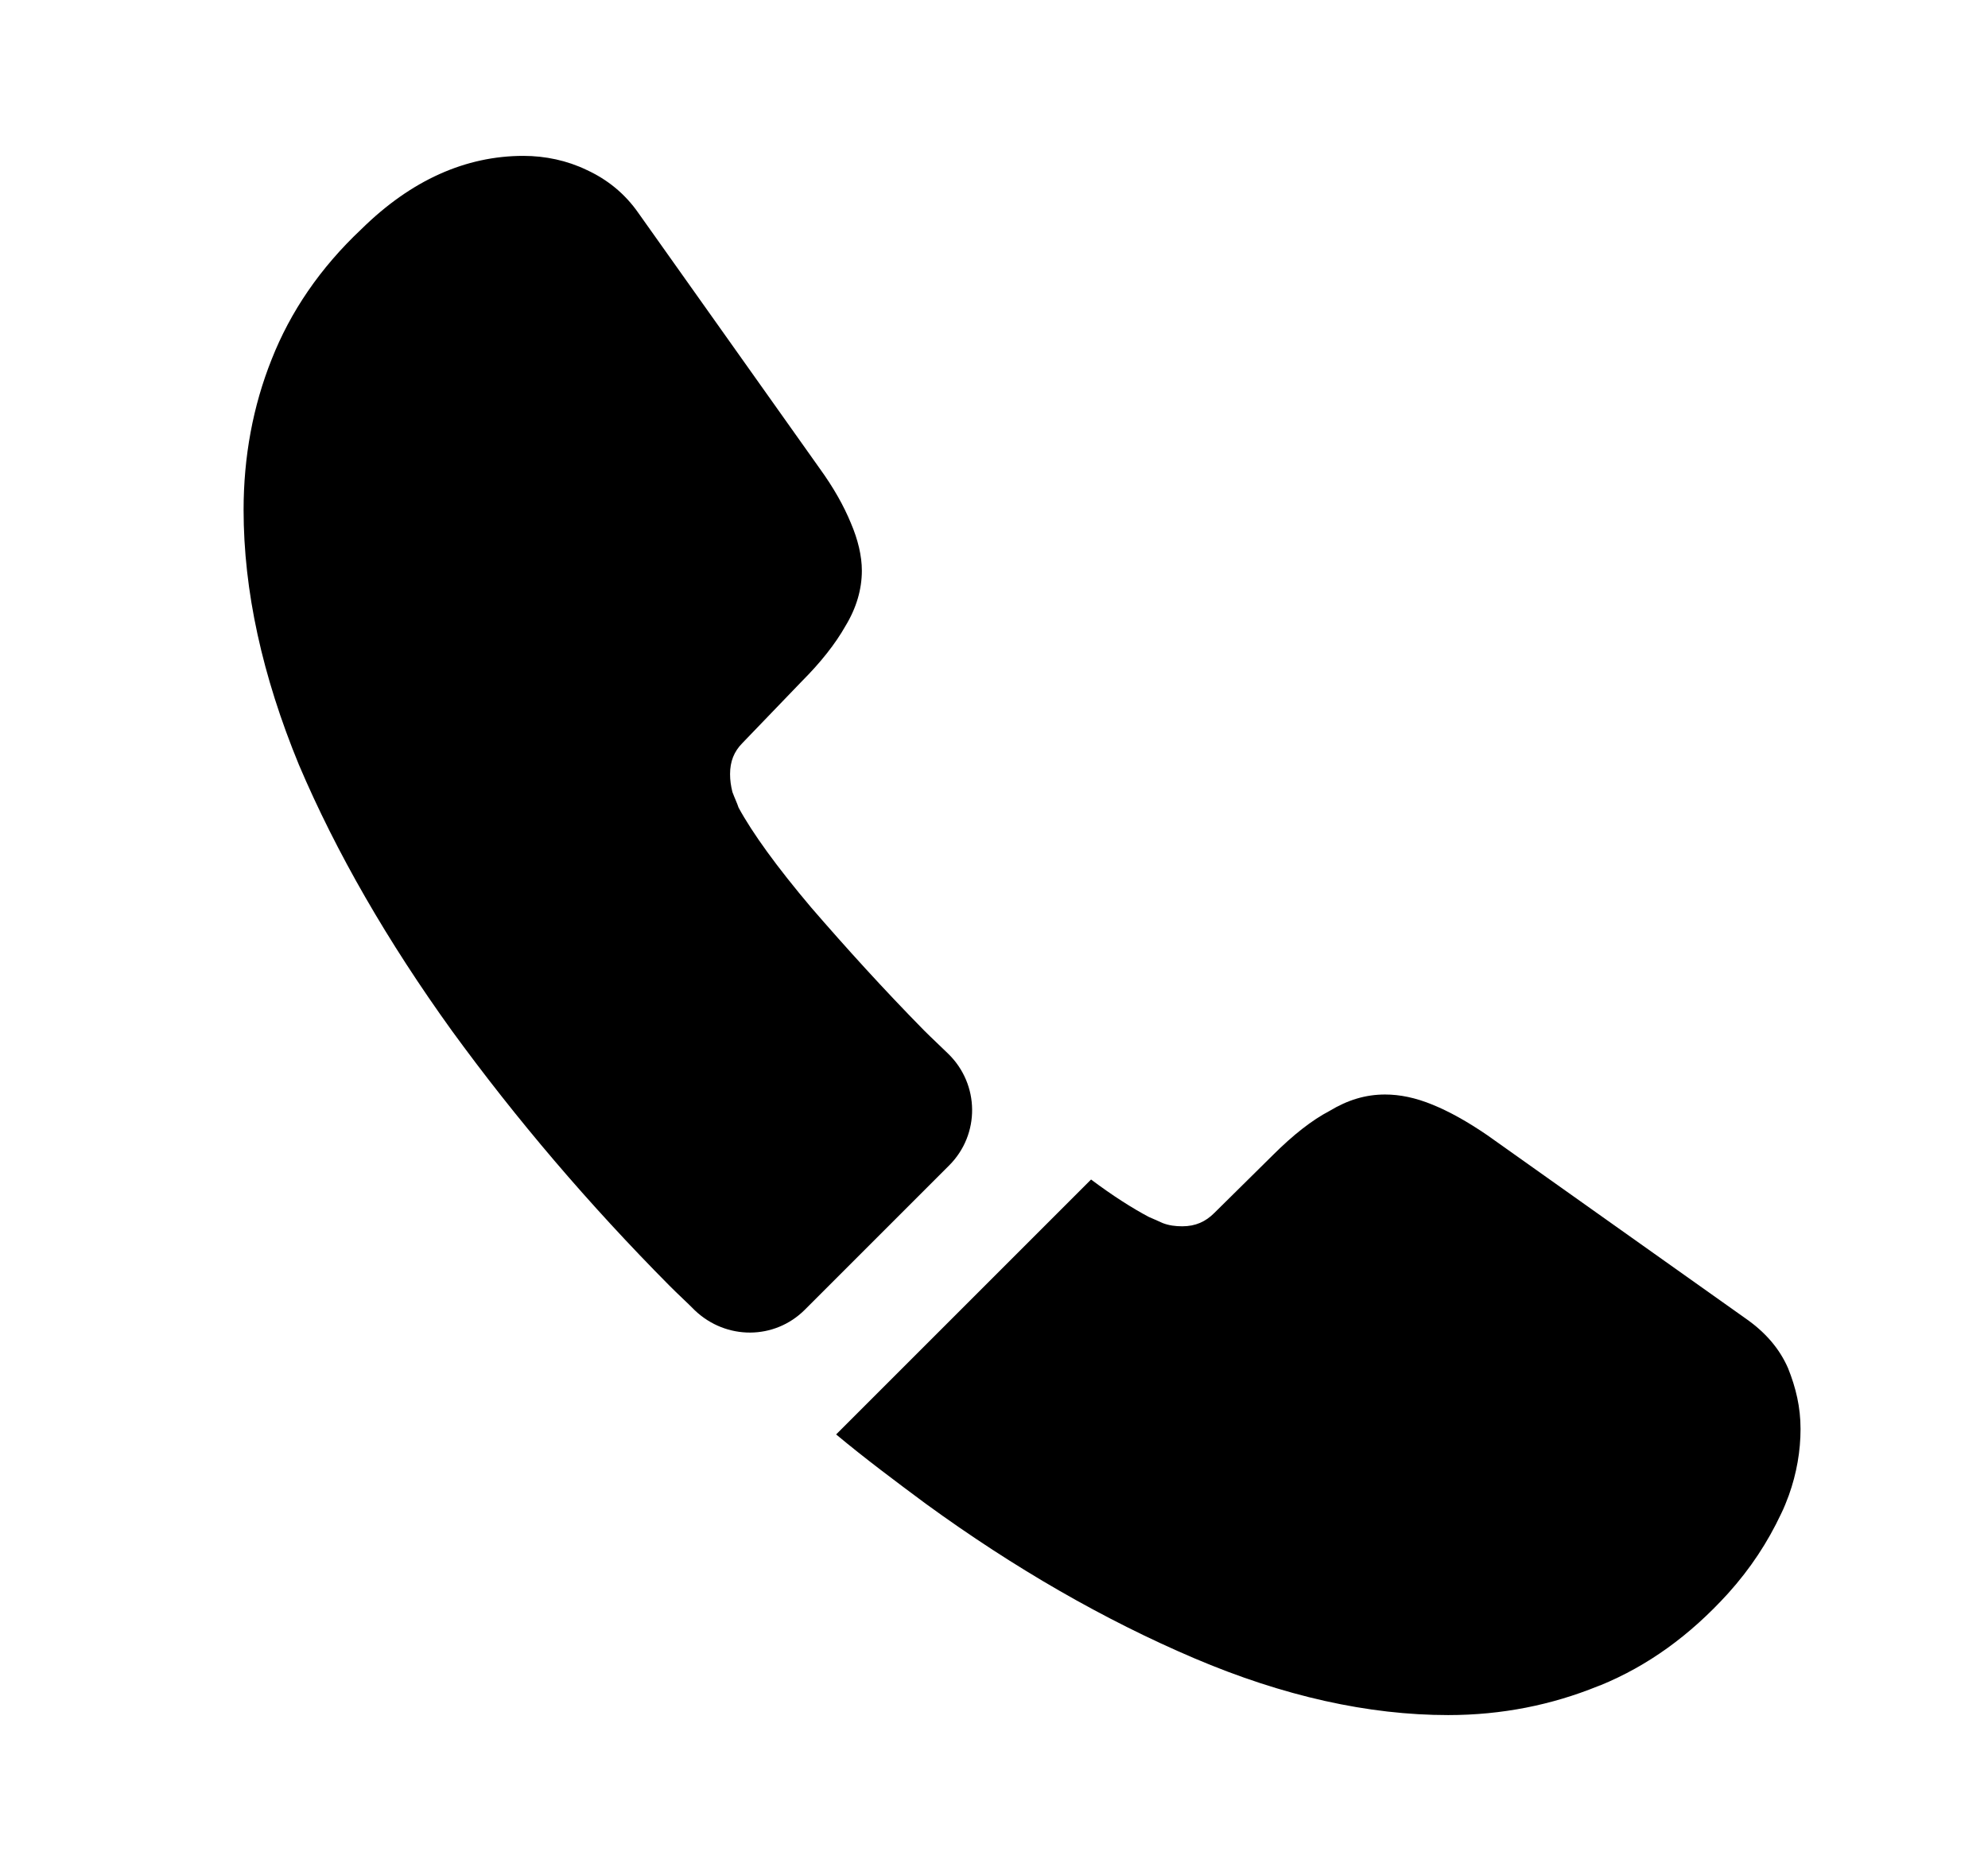
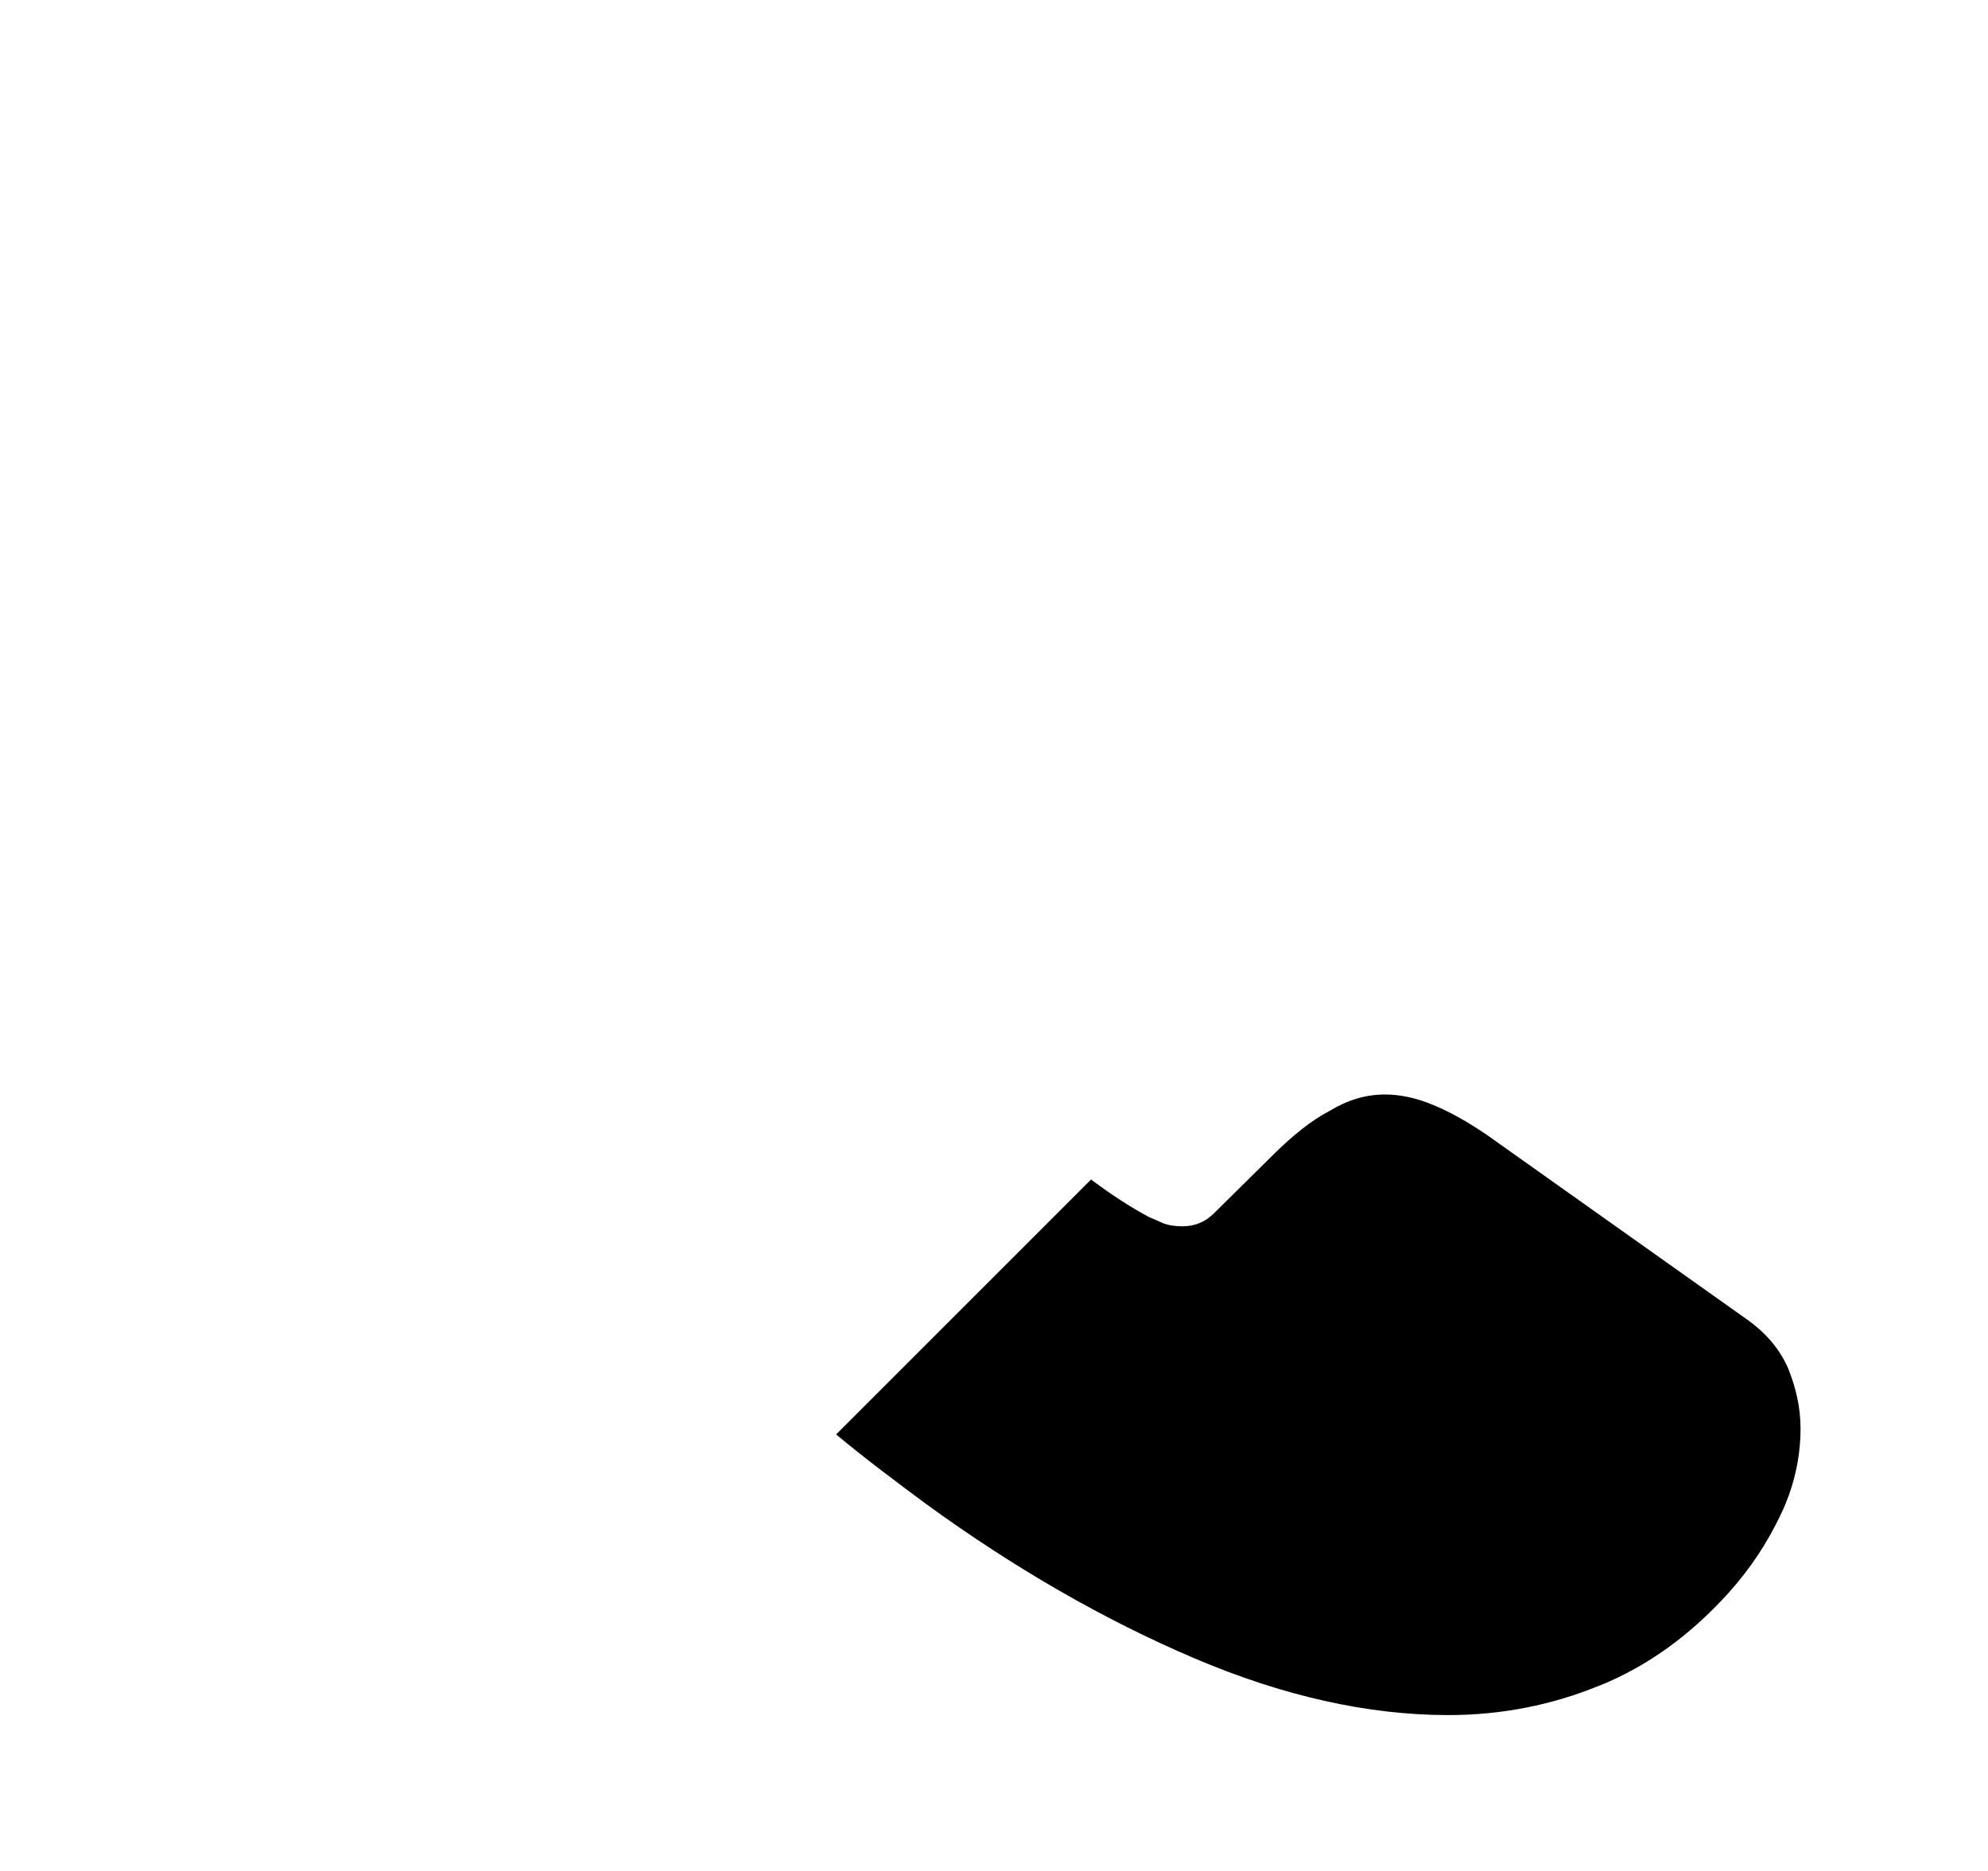
<svg xmlns="http://www.w3.org/2000/svg" width="17" height="16" viewBox="0 0 17 16" fill="none">
-   <path d="M8.116 9.967L6.883 11.2C6.623 11.46 6.21 11.46 5.943 11.207C5.87 11.133 5.796 11.067 5.723 10.993C5.036 10.3 4.416 9.573 3.863 8.813C3.316 8.053 2.876 7.293 2.556 6.54C2.243 5.78 2.083 5.053 2.083 4.36C2.083 3.907 2.163 3.473 2.323 3.073C2.483 2.667 2.736 2.293 3.09 1.96C3.516 1.54 3.983 1.333 4.476 1.333C4.663 1.333 4.85 1.373 5.016 1.453C5.19 1.533 5.343 1.653 5.463 1.827L7.01 4.007C7.13 4.173 7.216 4.327 7.276 4.473C7.336 4.613 7.37 4.753 7.37 4.88C7.37 5.04 7.323 5.2 7.23 5.353C7.143 5.507 7.016 5.667 6.856 5.827L6.35 6.353C6.276 6.427 6.243 6.513 6.243 6.62C6.243 6.673 6.25 6.72 6.263 6.773C6.283 6.827 6.303 6.867 6.316 6.907C6.436 7.127 6.643 7.413 6.936 7.76C7.236 8.107 7.556 8.46 7.903 8.813C7.97 8.88 8.043 8.947 8.11 9.013C8.376 9.273 8.383 9.7 8.116 9.967Z" fill="black" />
  <path d="M15.397 12.22C15.397 12.407 15.364 12.6 15.297 12.787C15.277 12.84 15.257 12.893 15.23 12.947C15.117 13.187 14.97 13.413 14.777 13.627C14.45 13.987 14.09 14.247 13.684 14.413C13.677 14.413 13.67 14.42 13.664 14.42C13.27 14.58 12.844 14.667 12.384 14.667C11.704 14.667 10.977 14.507 10.21 14.18C9.444 13.853 8.677 13.413 7.917 12.86C7.657 12.667 7.397 12.473 7.15 12.267L9.33 10.087C9.517 10.227 9.684 10.333 9.824 10.407C9.857 10.42 9.897 10.44 9.944 10.46C9.997 10.48 10.05 10.487 10.11 10.487C10.224 10.487 10.31 10.447 10.384 10.373L10.89 9.873C11.057 9.707 11.217 9.58 11.37 9.5C11.524 9.407 11.677 9.36 11.844 9.36C11.97 9.36 12.104 9.387 12.25 9.447C12.397 9.507 12.55 9.593 12.717 9.707L14.924 11.273C15.097 11.393 15.217 11.533 15.29 11.7C15.357 11.867 15.397 12.033 15.397 12.22Z" fill="black" />
</svg>